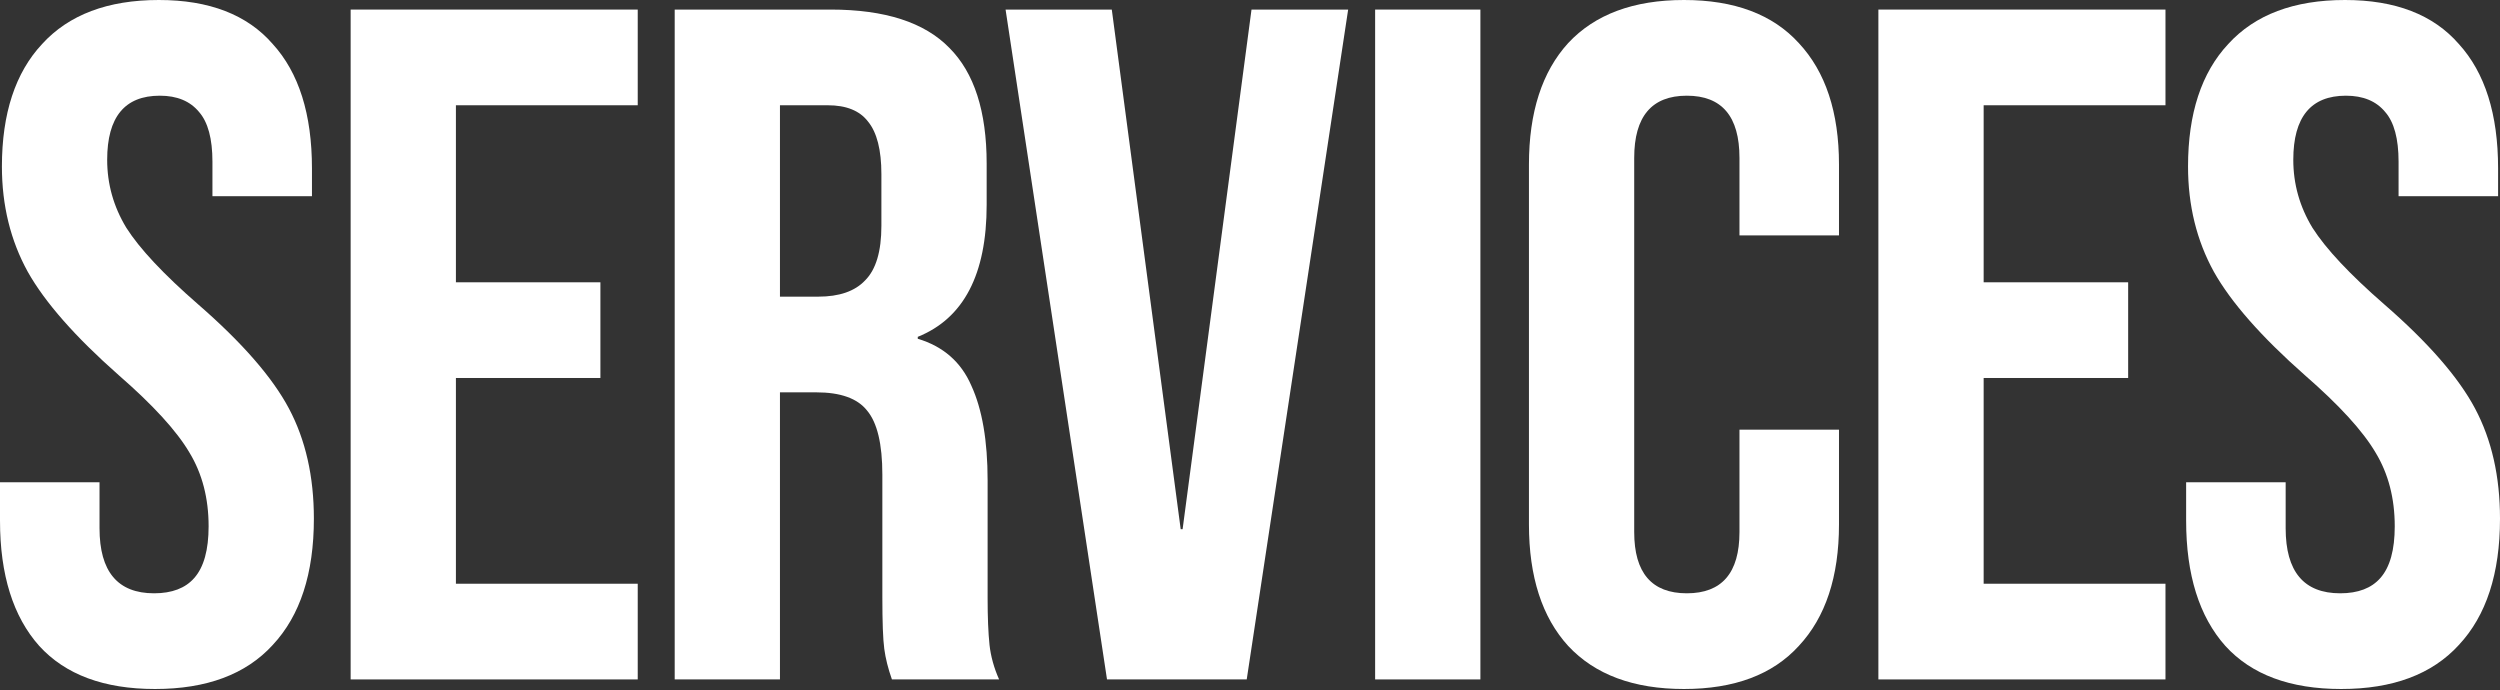
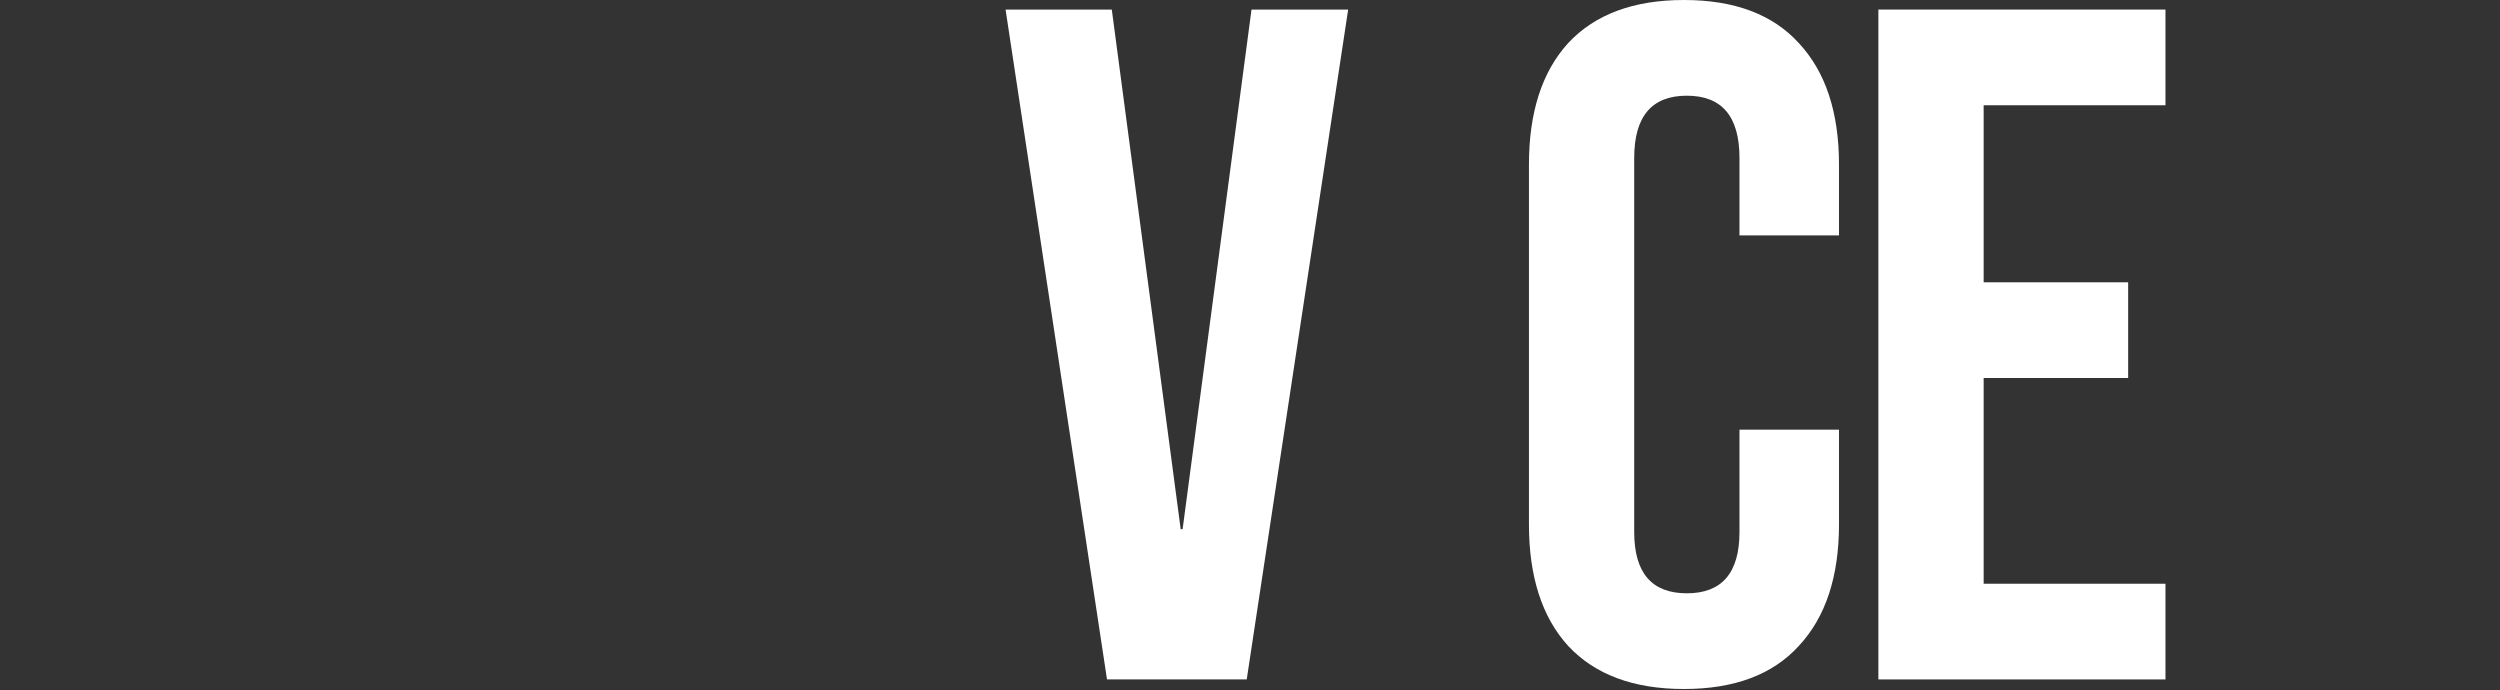
<svg xmlns="http://www.w3.org/2000/svg" fill="none" height="100%" overflow="visible" preserveAspectRatio="none" style="display: block;" viewBox="0 0 1260 348" width="100%">
  <rect x="0" y="0" width="1260" height="348" fill="#333333" stroke="none" />
  <g id="Services">
-     <path d="M78.132 347.254C52.41 347.254 32.957 340.02 19.774 325.551C6.591 310.76 0 289.7 0 262.37V243.078H50.159V266.228C50.159 288.092 59.323 299.024 77.65 299.024C86.653 299.024 93.405 296.452 97.906 291.308C102.729 285.842 105.141 277.16 105.141 265.264C105.141 251.116 101.926 238.737 95.495 228.127C89.064 217.195 77.168 204.173 59.805 189.061C37.941 169.769 22.668 152.406 13.987 136.972C5.305 121.217 0.965 103.533 0.965 83.92C0.965 57.233 7.717 36.655 21.221 22.186C34.725 7.395 54.339 0 80.061 0C105.462 0 124.594 7.395 137.455 22.186C150.638 36.655 157.229 57.554 157.229 84.884V98.871H107.07V81.508C107.07 69.933 104.819 61.573 100.318 56.429C95.816 50.963 89.225 48.23 80.544 48.23C62.859 48.23 54.017 59.001 54.017 80.544C54.017 92.762 57.233 104.176 63.663 114.787C70.415 125.397 82.473 138.259 99.836 153.371C122.021 172.662 137.294 190.186 145.654 205.941C154.014 221.696 158.194 240.184 158.194 261.405C158.194 289.057 151.281 310.278 137.455 325.069C123.95 339.859 104.176 347.254 78.132 347.254Z" fill="white" />
-     <path d="M176.725 4.823H321.414V53.053H229.777V142.278H302.604V190.507H229.777V294.201H321.414V342.431H176.725V4.823Z" fill="white" />
-     <path d="M340.047 4.823H418.661C445.991 4.823 465.926 11.254 478.466 24.115C491.006 36.655 497.276 56.107 497.276 82.473V103.212C497.276 138.259 485.7 160.444 462.55 169.769V170.733C475.411 174.592 484.414 182.469 489.559 194.366C495.025 206.263 497.758 222.178 497.758 242.113V301.436C497.758 311.082 498.079 318.959 498.722 325.069C499.365 330.856 500.973 336.644 503.545 342.431H449.528C447.599 336.965 446.313 331.821 445.67 326.998C445.027 322.175 444.705 313.493 444.705 300.954V239.22C444.705 223.786 442.133 213.015 436.988 206.906C432.165 200.796 423.645 197.742 411.427 197.742H393.099V342.431H340.047V4.823ZM412.391 149.512C423.002 149.512 430.879 146.779 436.024 141.313C441.49 135.847 444.223 126.683 444.223 113.822V87.778C444.223 75.56 441.972 66.718 437.471 61.252C433.291 55.786 426.539 53.053 417.214 53.053H393.099V149.512H412.391Z" fill="white" />
    <path d="M506.809 4.823H560.344L595.069 266.71H596.034L630.759 4.823H679.471L628.348 342.431H557.932L506.809 4.823Z" fill="white" />
-     <path d="M693.066 4.823H746.119V342.431H693.066V4.823Z" fill="white" />
    <path d="M848.72 347.254C823.319 347.254 803.867 340.02 790.362 325.551C777.18 311.082 770.588 290.665 770.588 264.299V82.955C770.588 56.59 777.18 36.172 790.362 21.703C803.867 7.234 823.319 0 848.72 0C874.121 0 893.413 7.234 906.596 21.703C920.1 36.172 926.853 56.59 926.853 82.955V118.645H876.694V79.579C876.694 58.679 867.852 48.23 850.167 48.23C832.483 48.23 823.641 58.679 823.641 79.579V268.157C823.641 288.735 832.483 299.024 850.167 299.024C867.852 299.024 876.694 288.735 876.694 268.157V216.552H926.853V264.299C926.853 290.665 920.1 311.082 906.596 325.551C893.413 340.02 874.121 347.254 848.72 347.254Z" fill="white" />
    <path d="M946.706 4.823H1091.4V53.053H999.759V142.278H1072.59V190.507H999.759V294.201H1091.4V342.431H946.706V4.823Z" fill="white" />
-     <path d="M1179.94 347.254C1154.22 347.254 1134.76 340.02 1121.58 325.551C1108.4 310.76 1101.81 289.7 1101.81 262.37V243.078H1151.97V266.228C1151.97 288.092 1161.13 299.024 1179.46 299.024C1188.46 299.024 1195.21 296.452 1199.71 291.308C1204.54 285.842 1206.95 277.16 1206.95 265.264C1206.95 251.116 1203.73 238.737 1197.3 228.127C1190.87 217.195 1178.97 204.173 1161.61 189.061C1139.75 169.769 1124.47 152.406 1115.79 136.972C1107.11 121.217 1102.77 103.533 1102.77 83.92C1102.77 57.233 1109.52 36.655 1123.03 22.186C1136.53 7.395 1156.15 0 1181.87 0C1207.27 0 1226.4 7.395 1239.26 22.186C1252.44 36.655 1259.04 57.554 1259.04 84.884V98.871H1208.88V81.508C1208.88 69.933 1206.63 61.573 1202.12 56.429C1197.62 50.963 1191.03 48.23 1182.35 48.23C1164.67 48.23 1155.82 59.001 1155.82 80.544C1155.82 92.762 1159.04 104.176 1165.47 114.787C1172.22 125.397 1184.28 138.259 1201.64 153.371C1223.83 172.662 1239.1 190.186 1247.46 205.941C1255.82 221.696 1260 240.184 1260 261.405C1260 289.057 1253.09 310.278 1239.26 325.069C1225.76 339.859 1205.98 347.254 1179.94 347.254Z" fill="white" />
  </g>
</svg>